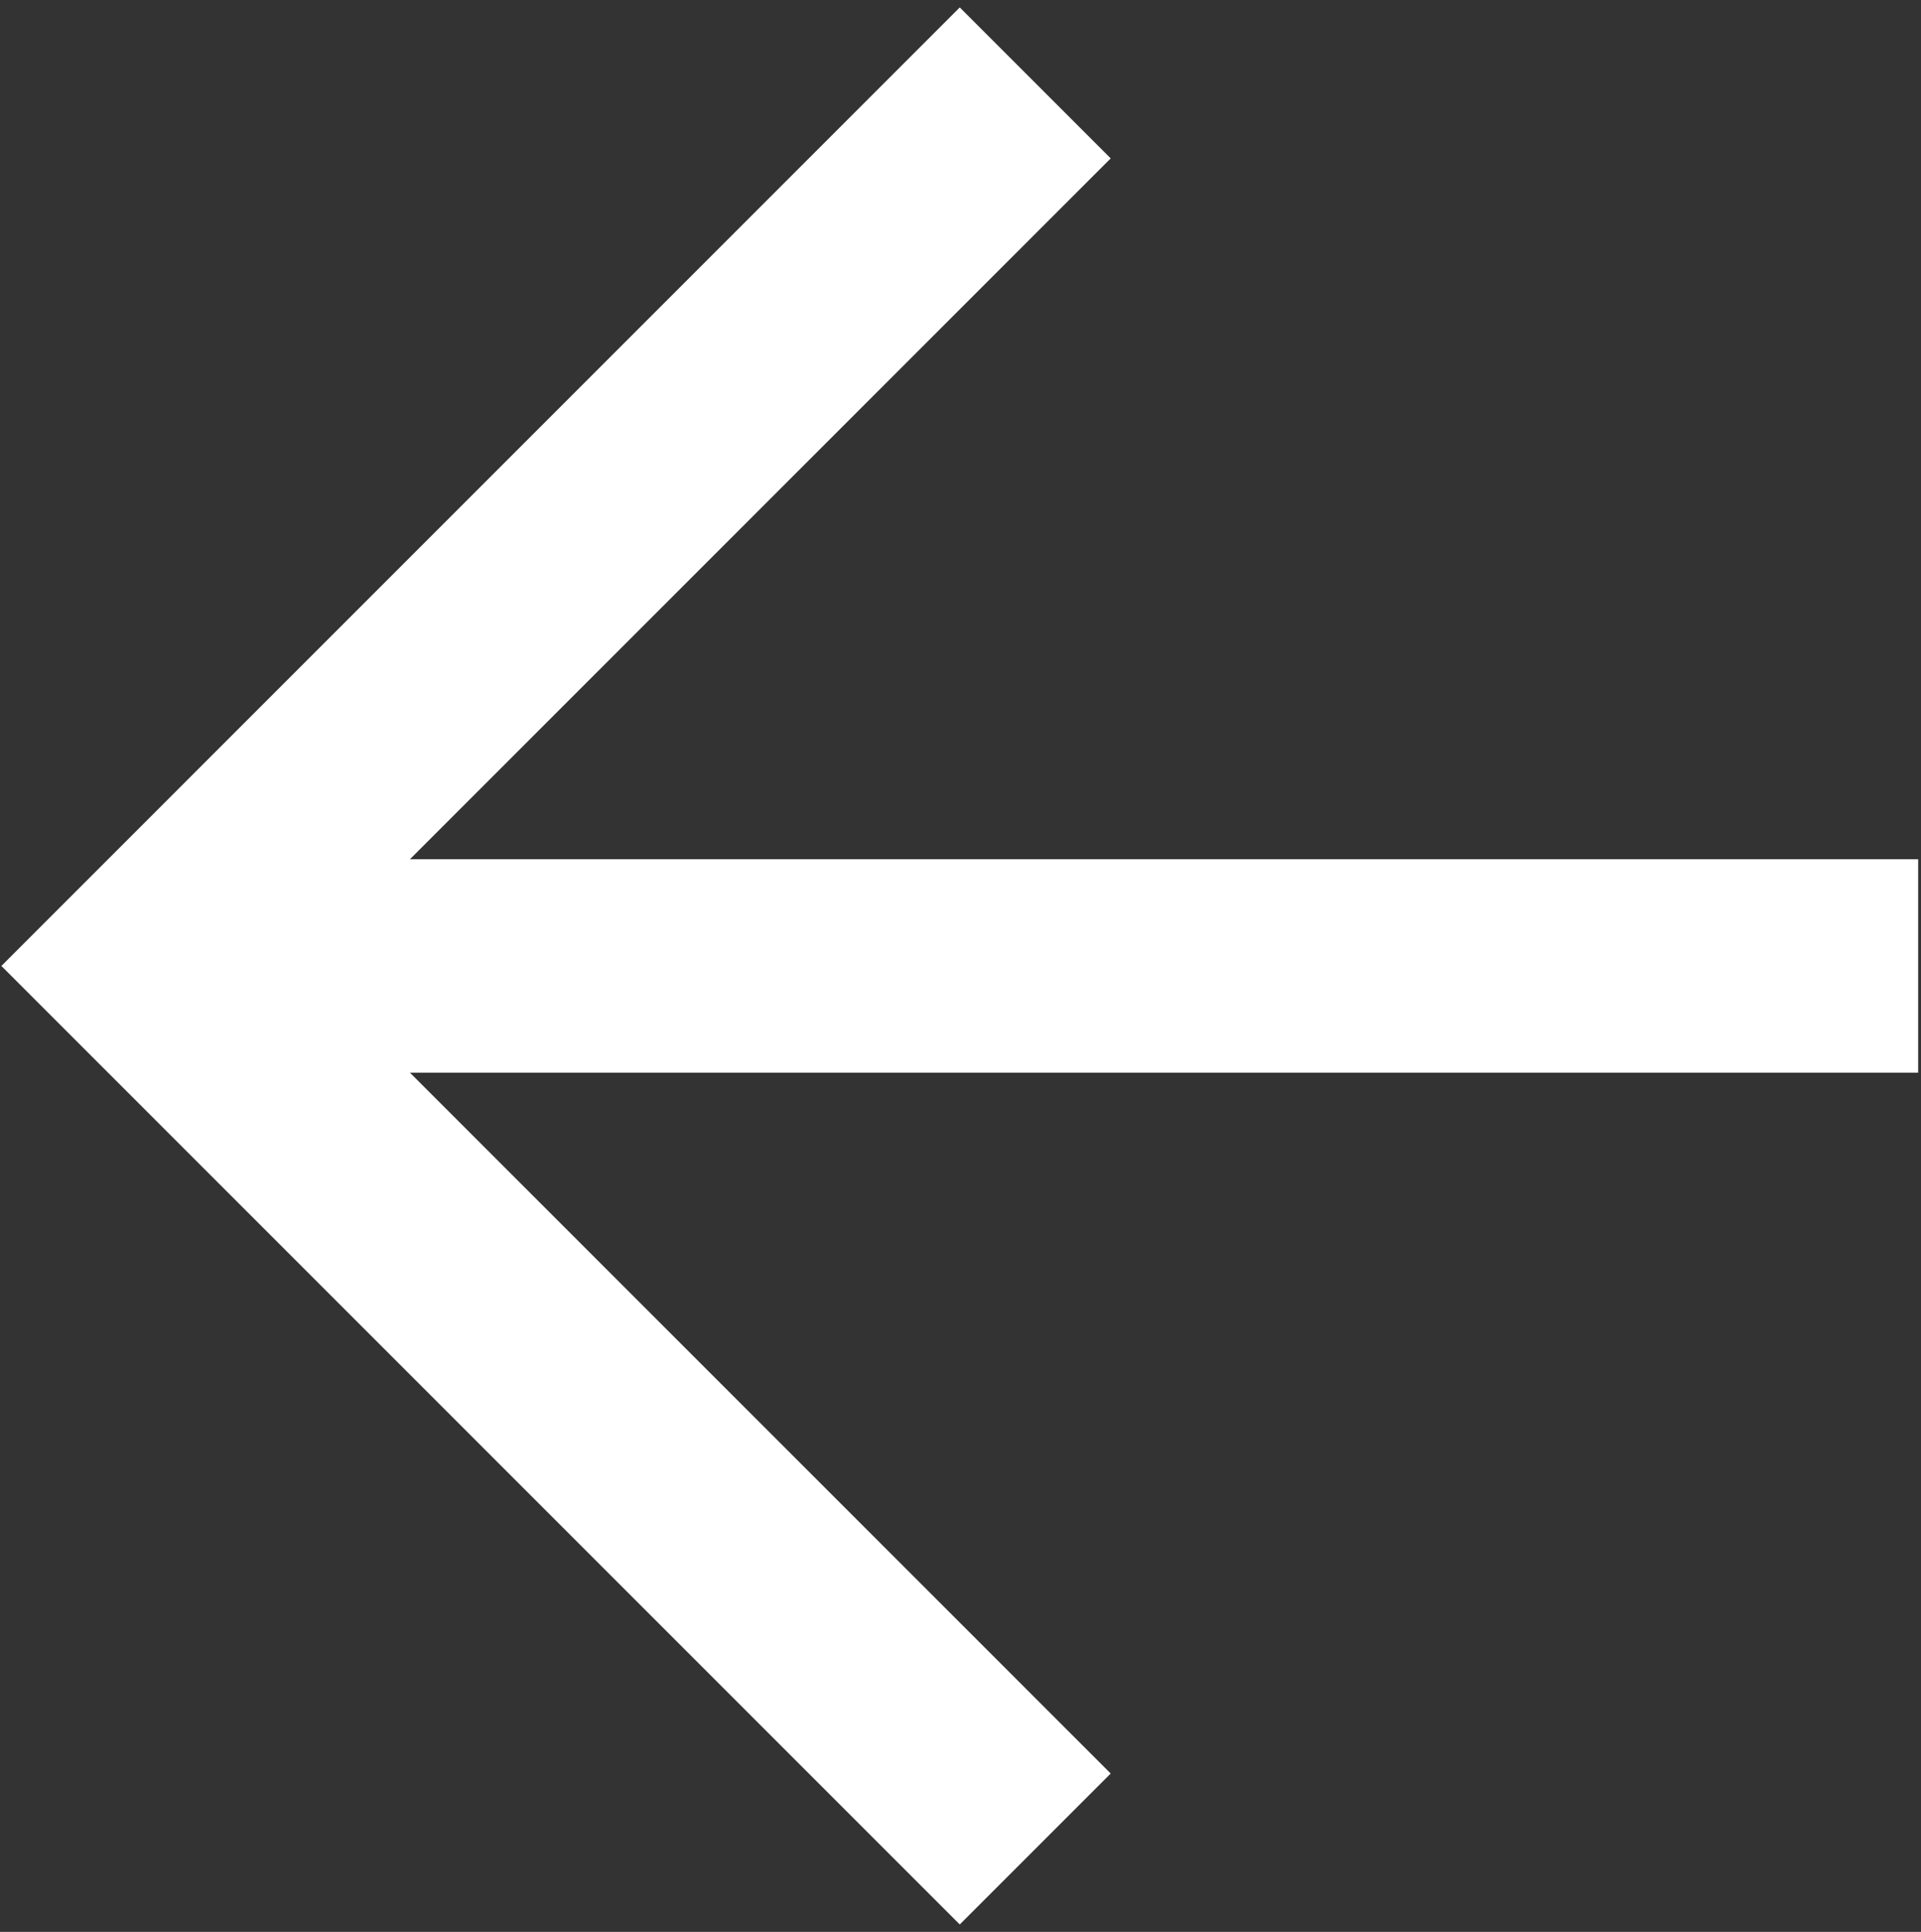
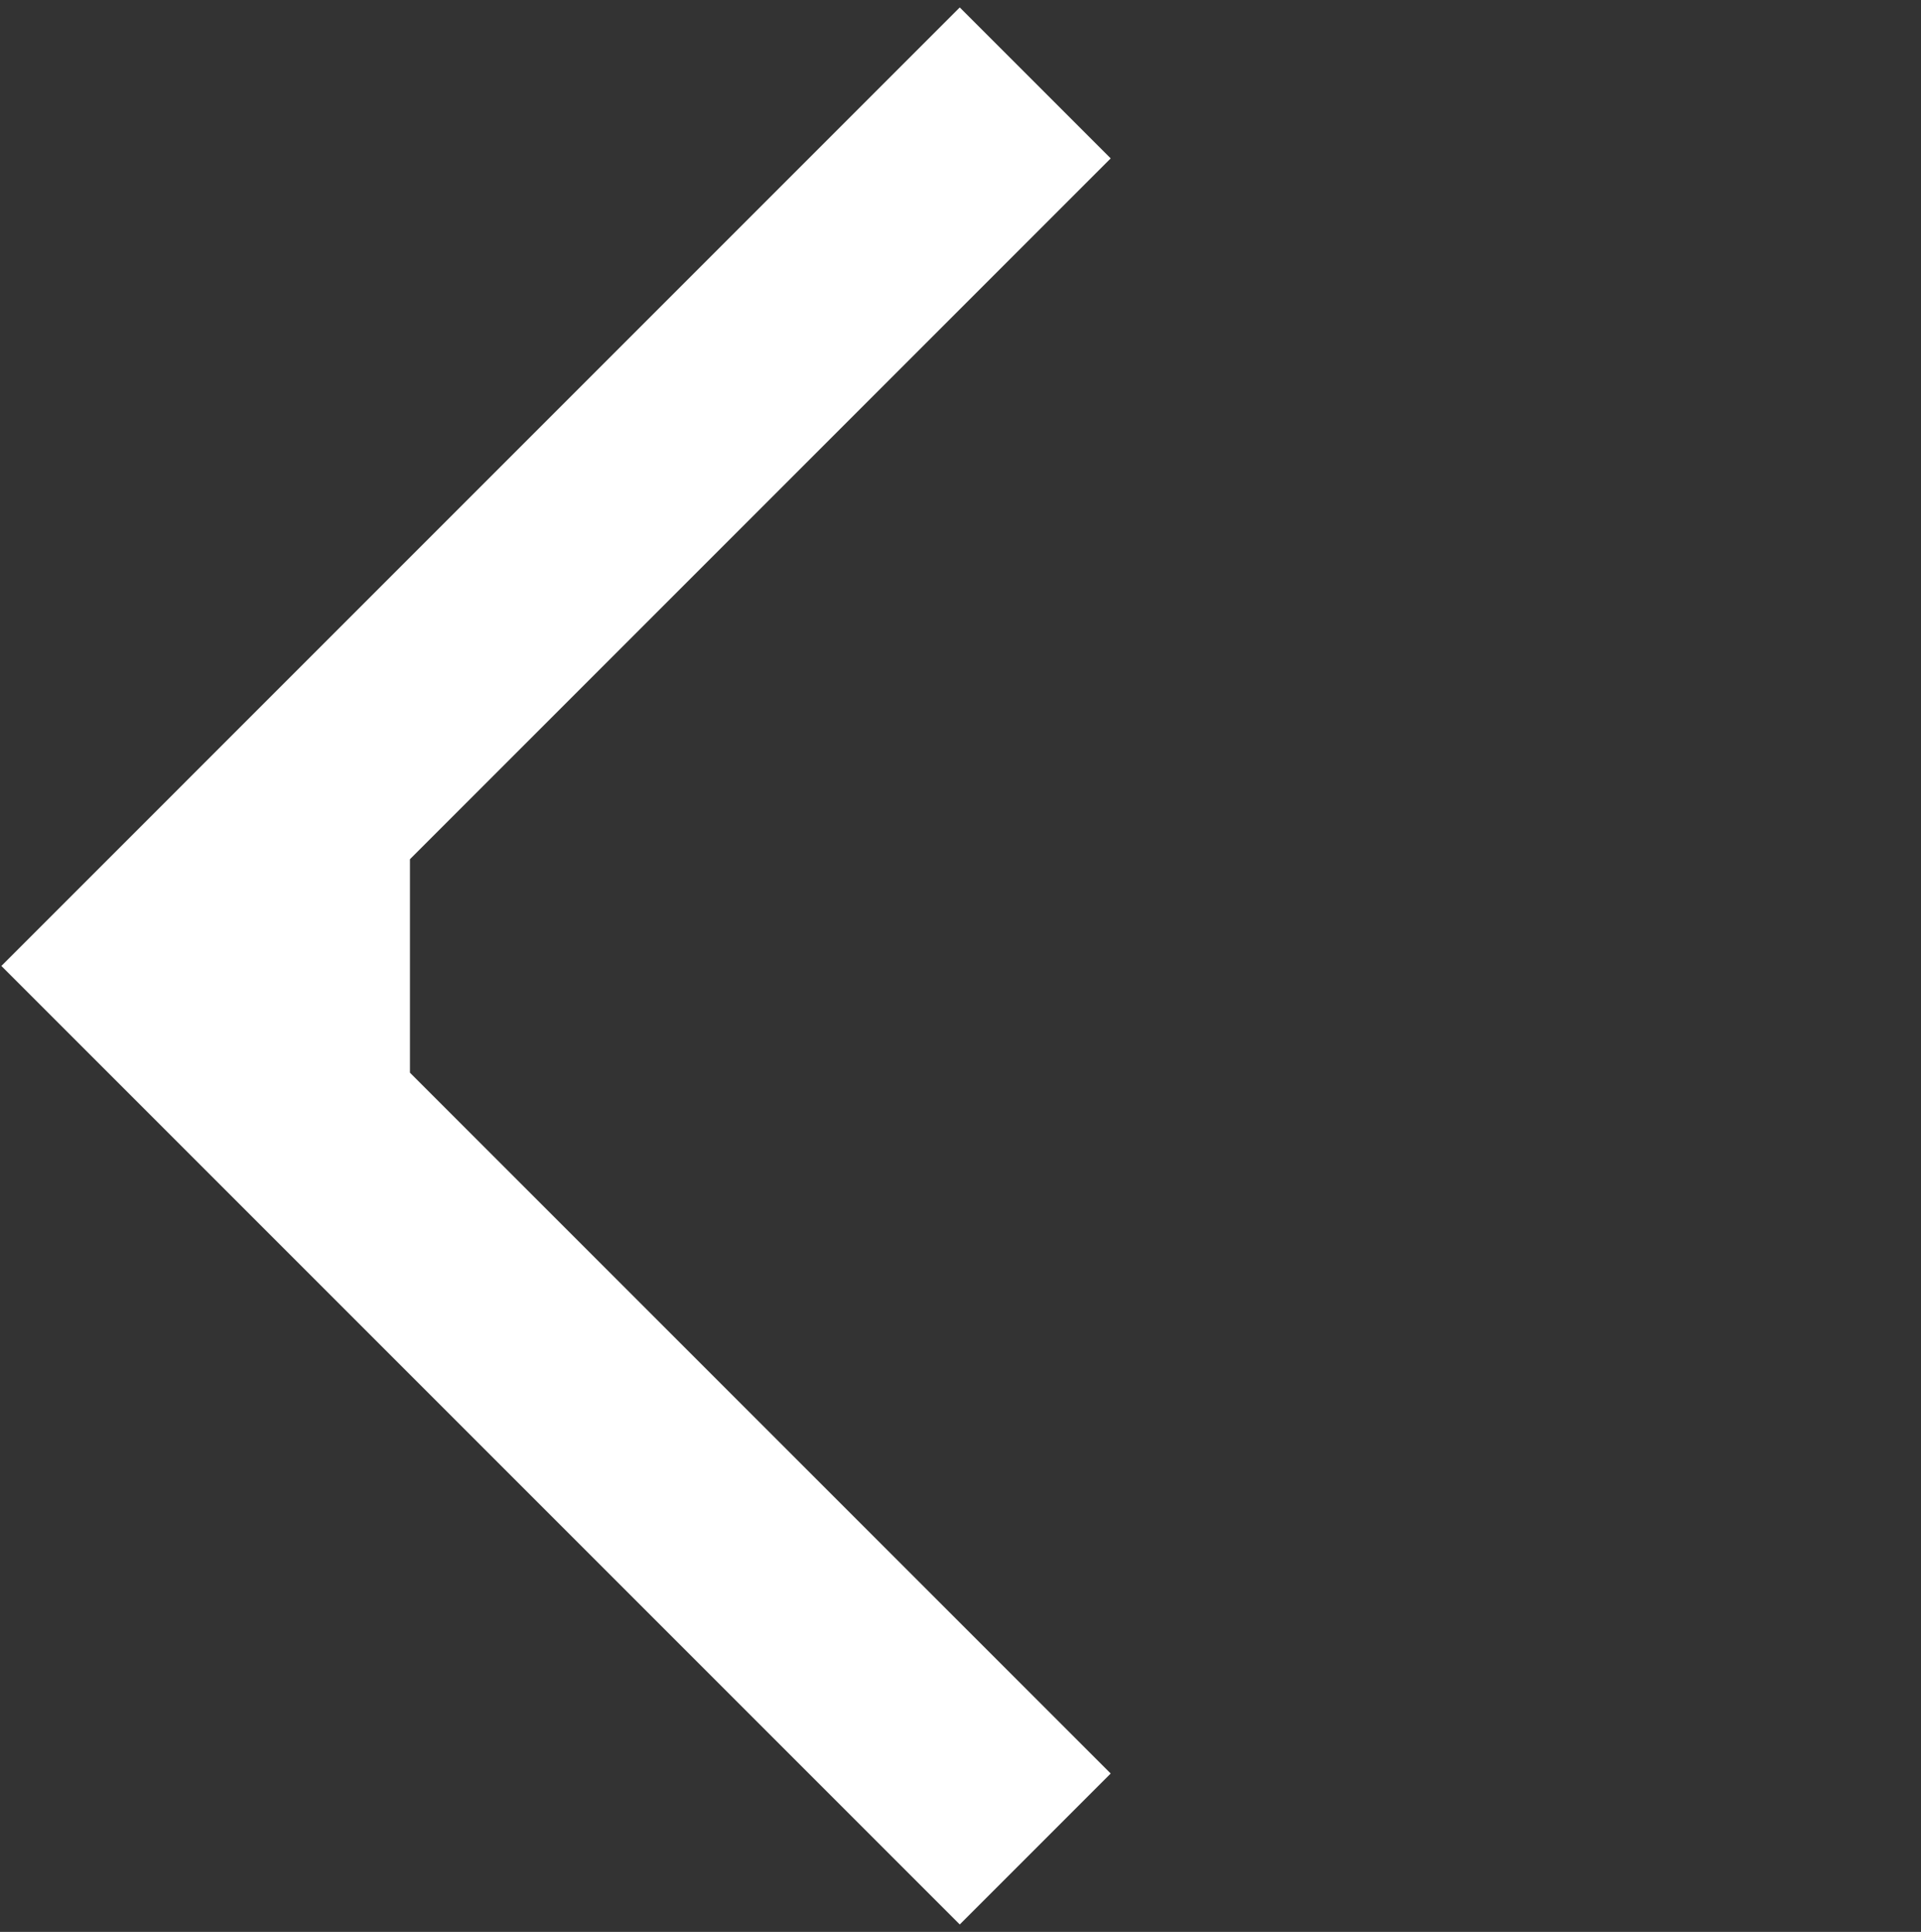
<svg xmlns="http://www.w3.org/2000/svg" width="180" height="181" viewBox="0 0 180 181" fill="none">
  <rect x="0" y="0" width="180" height="181" fill="#333333" stroke="none" />
-   <path fill-rule="evenodd" clip-rule="evenodd" d="M0.129 90.5L89.931 0.697L104.074 14.84L38.413 80.5L179.734 80.5V100.5L38.413 100.5L104.074 166.16L89.931 180.303L0.129 90.5Z" fill="white" />
+   <path fill-rule="evenodd" clip-rule="evenodd" d="M0.129 90.5L89.931 0.697L104.074 14.84L38.413 80.5V100.5L38.413 100.5L104.074 166.16L89.931 180.303L0.129 90.5Z" fill="white" />
</svg>